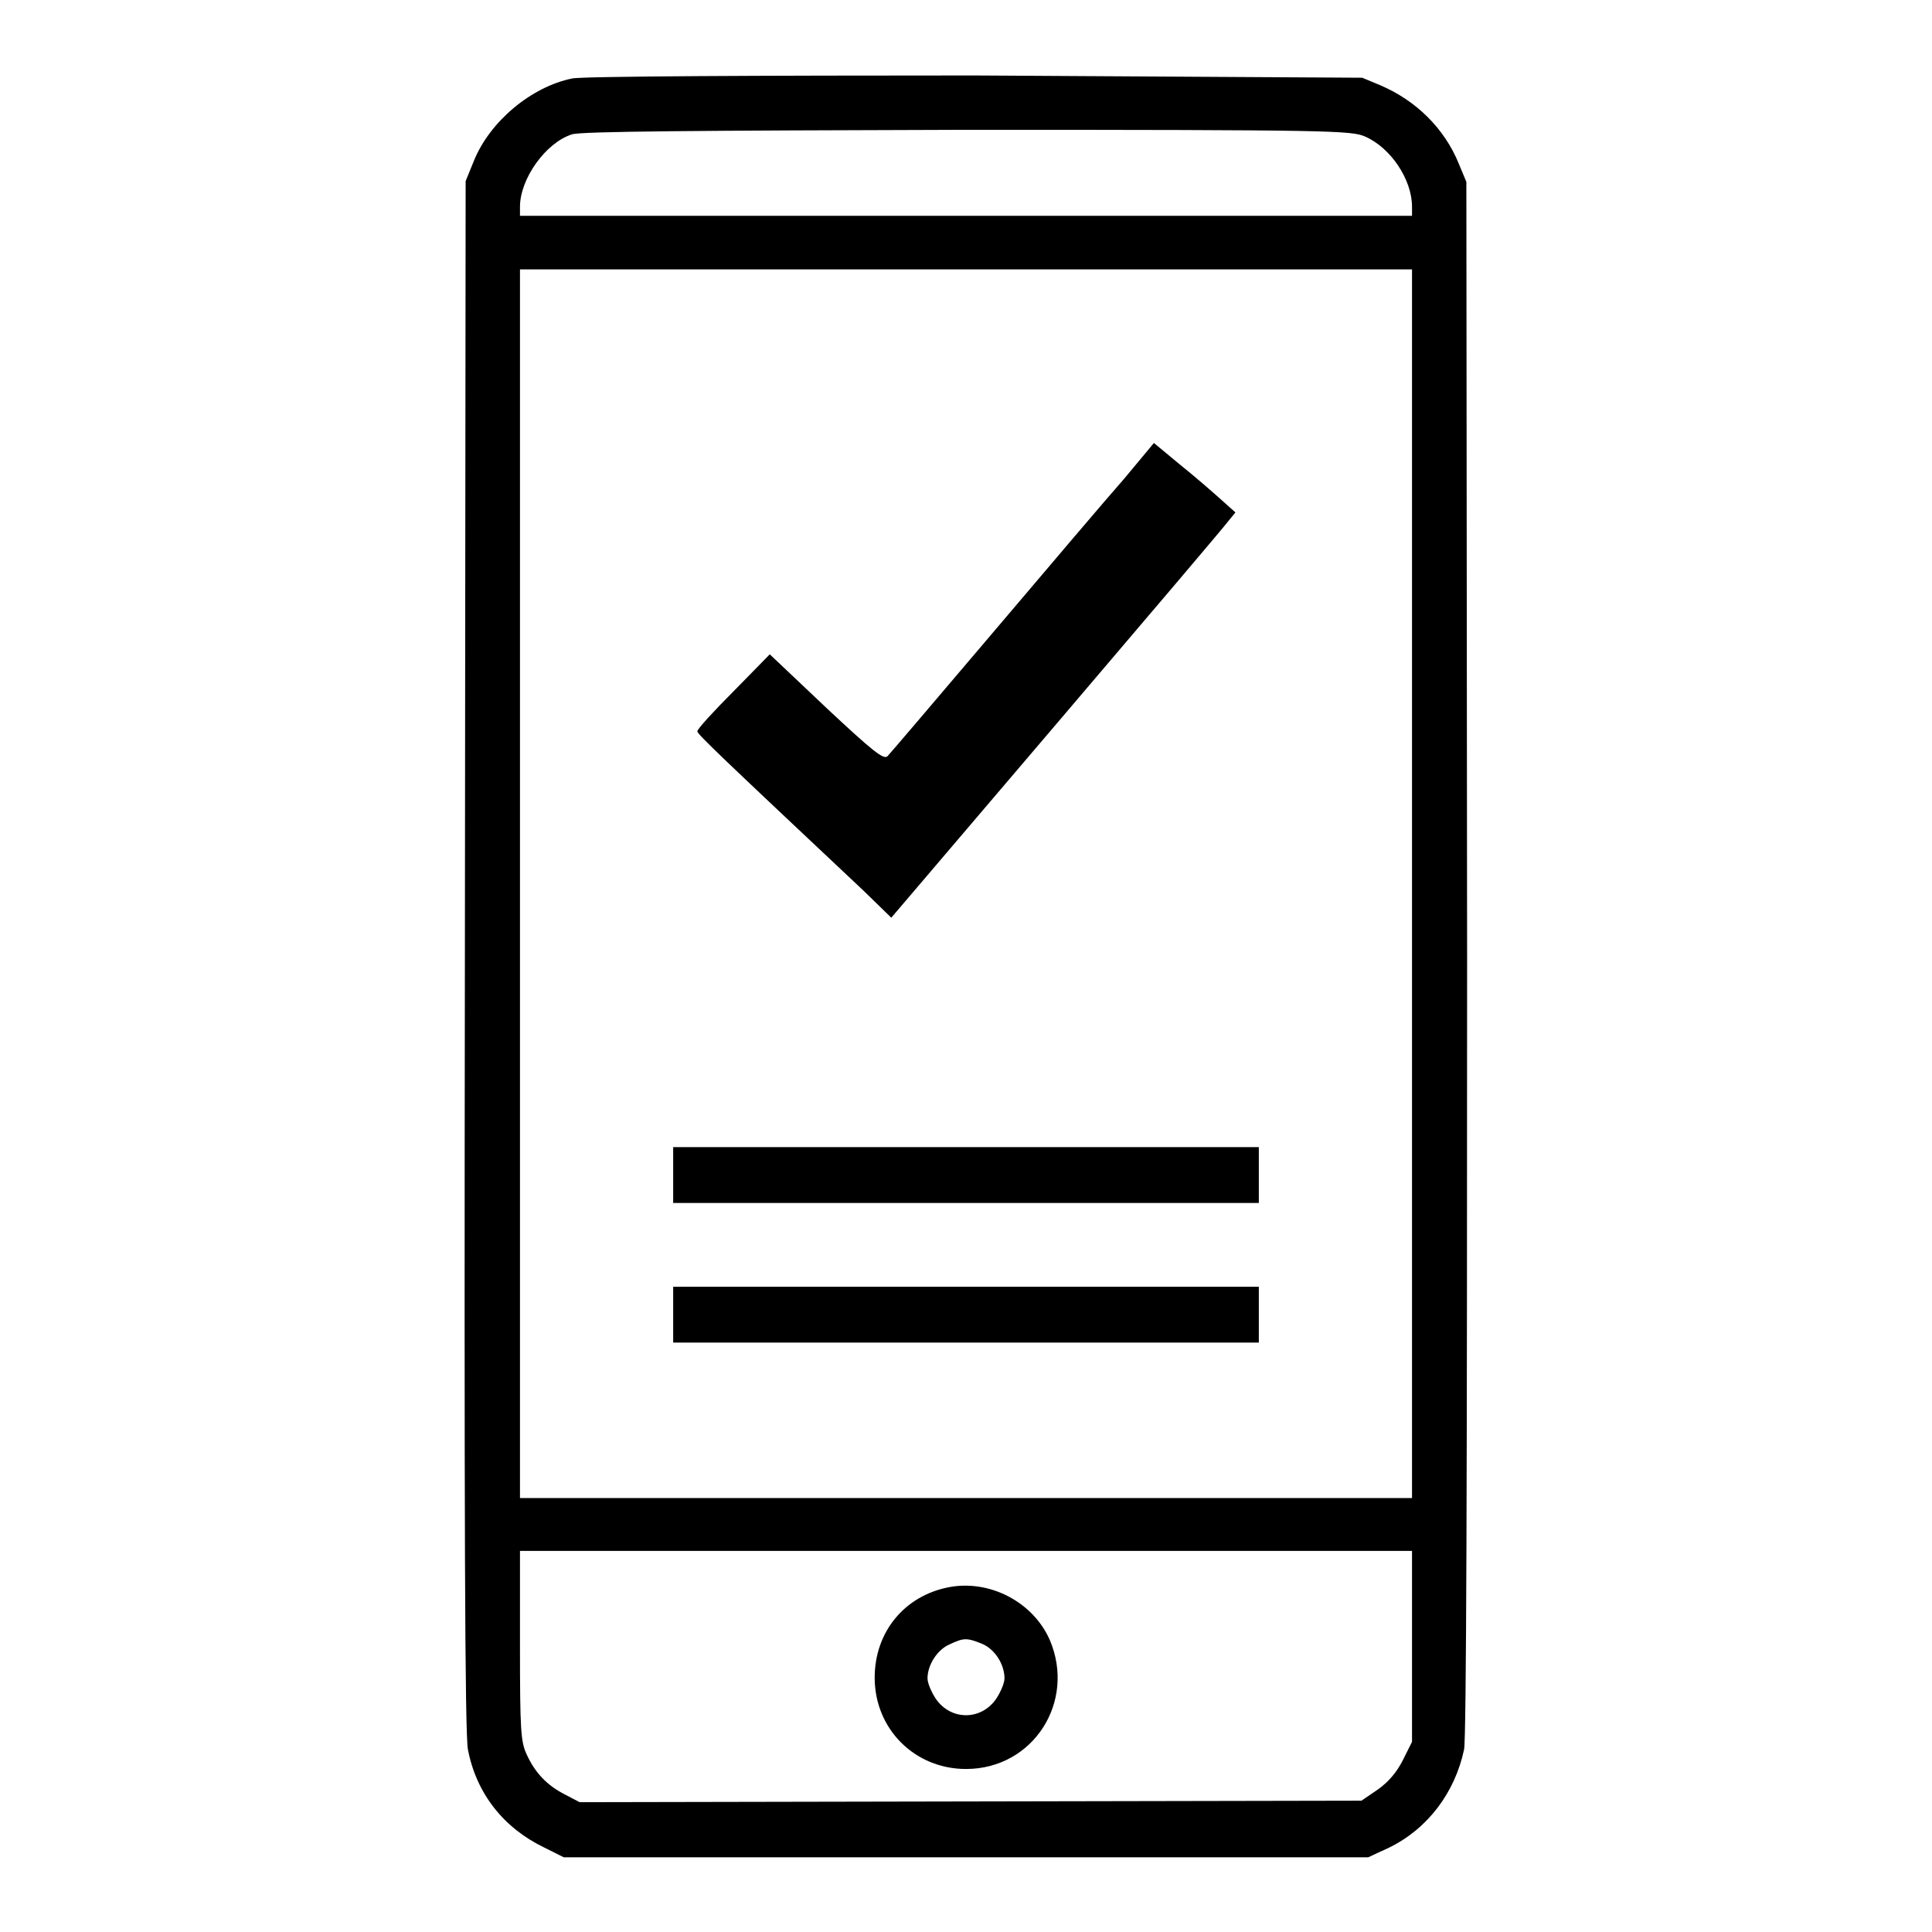
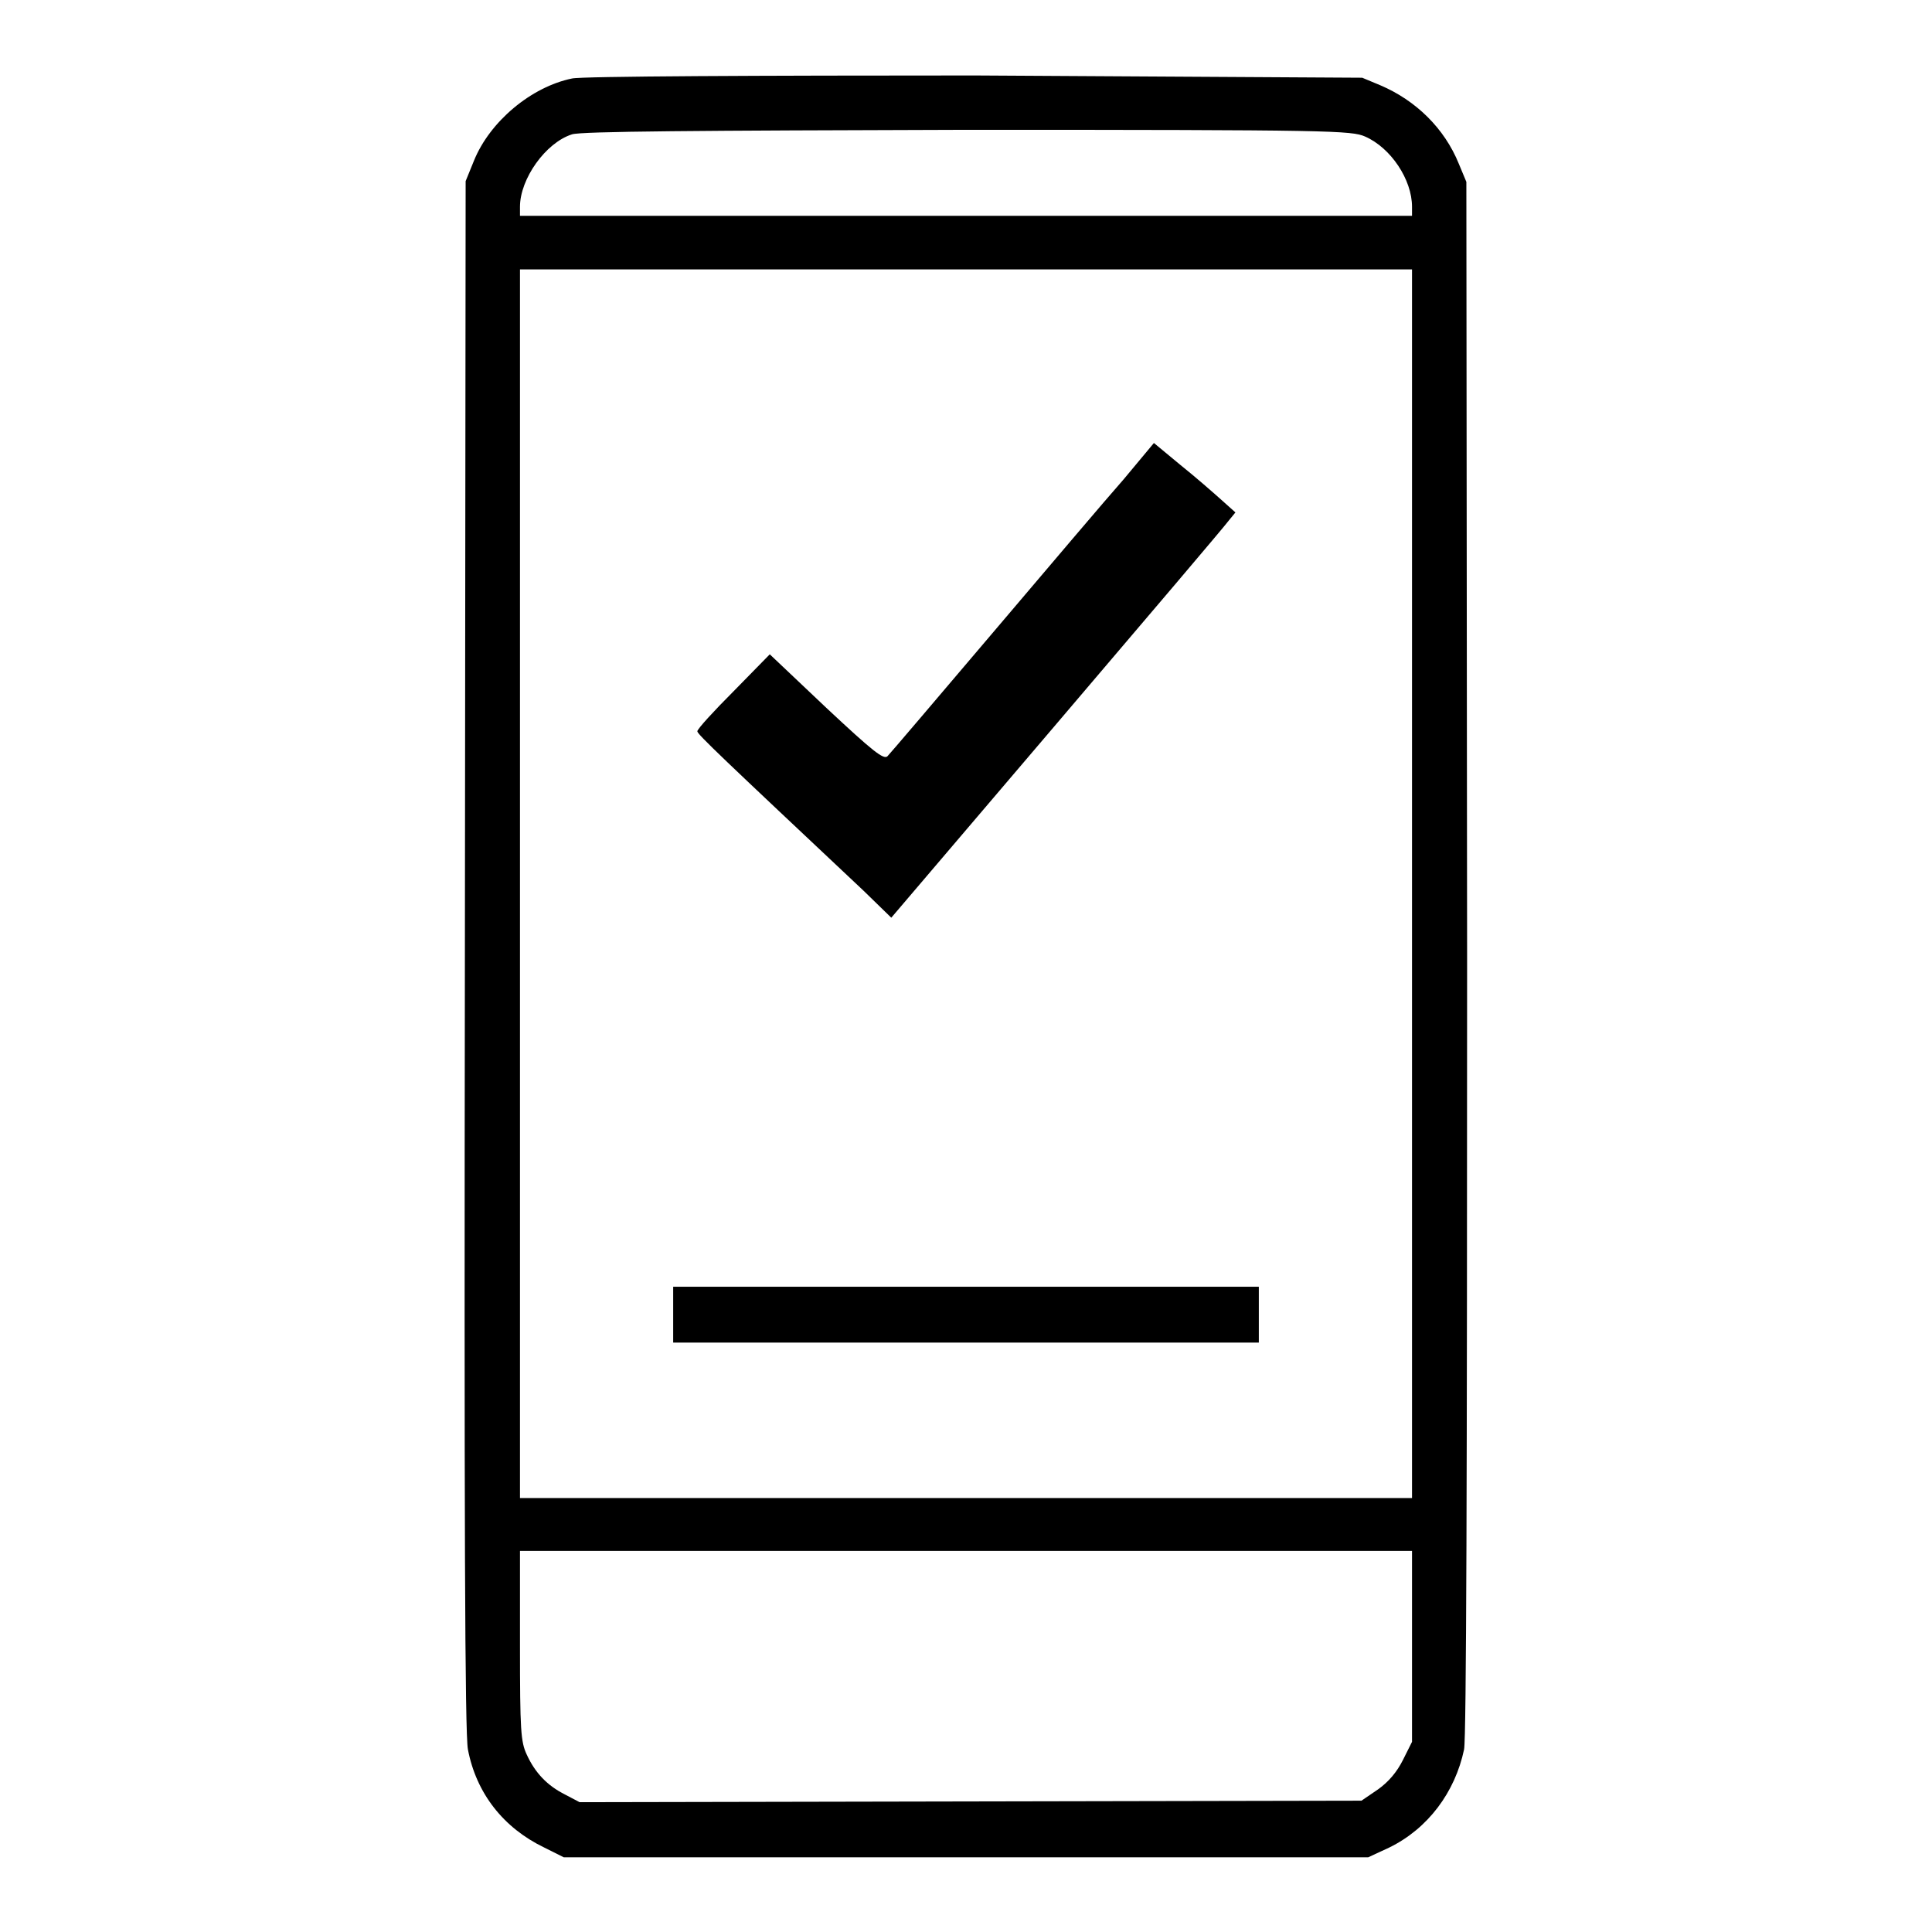
<svg xmlns="http://www.w3.org/2000/svg" version="1.1" x="0px" y="0px" viewBox="0 0 256 256" enable-background="new 0 0 256 256" xml:space="preserve">
  <g>
    <g>
      <g>
        <path fill="#000000" d="M75.8,10.4c-5.4,1.1-10.9,5.7-13,10.9l-1.1,2.7l-0.1,102.5c-0.1,75,0,103.2,0.4,105.3c1.1,5.8,4.7,10.4,10.1,13l2.6,1.3H128h53.3l2.8-1.3c5.1-2.5,8.7-7.3,9.9-13c0.3-1.6,0.4-35.5,0.4-105l-0.1-102.7l-1-2.4c-1.9-4.7-5.7-8.4-10.4-10.4l-2.4-1L129.2,10C100.9,10,77,10.1,75.8,10.4z M180.9,18.1c3.4,1.5,6.2,5.7,6.2,9.3v1.2H128H68.9v-1.2c0-3.7,3.4-8.5,6.9-9.6c1.2-0.4,16.6-0.5,52.4-0.6C176.6,17.2,179.1,17.3,180.9,18.1z M187.1,117.1v81.4l-59.1,0H68.9v-81.4V35.7H128h59.1L187.1,117.1L187.1,117.1z M187.1,218.2v12.6l-1.2,2.4c-0.8,1.6-1.9,2.9-3.3,3.9l-2.2,1.5l-51.8,0.1l-51.8,0.1l-1.9-1c-2.4-1.2-4-2.9-5.1-5.3c-0.8-1.7-0.9-3.2-0.9-14.4v-12.6H128h59.1V218.2z" />
        <path fill="#000000" d="M148.9,63.5c-2.3,2.6-10.1,11.8-17.4,20.4c-7.3,8.6-13.6,16-13.9,16.3c-0.5,0.5-1.9-0.6-8.1-6.4l-7.5-7.1l-4.8,4.9c-2.6,2.6-4.8,5-4.8,5.3c0,0.4,3.4,3.6,22,21.1l3.7,3.6l21.9-25.7c12.1-14.2,22.3-26.2,22.8-26.9l0.9-1.1l-1.9-1.7c-1-0.9-3.4-3-5.4-4.6l-3.5-2.9L148.9,63.5z" />
-         <path fill="#000000" d="M89.2,155.7v3.7H128h38.8v-3.7v-3.7H128H89.2V155.7z" />
        <path fill="#000000" d="M89.2,174.2v3.7H128h38.8v-3.7v-3.7H128H89.2V174.2z" />
-         <path fill="#000000" d="M125.8,210.3c-5.9,1.1-9.9,5.9-9.9,12c0,6.8,5.3,12.1,12.1,12.1c8.9,0,14.6-8.9,11.1-17.1C136.9,212.3,131.2,209.3,125.8,210.3z M130.1,217.8c1.7,0.7,3,2.7,3,4.6c0,0.6-0.5,1.8-1.1,2.7c-2,2.9-6,2.9-8,0c-0.6-0.9-1.1-2.1-1.1-2.7c0-1.8,1.3-3.8,2.9-4.5C127.7,217,128.1,217,130.1,217.8z" />
      </g>
    </g>
  </g>
</svg>